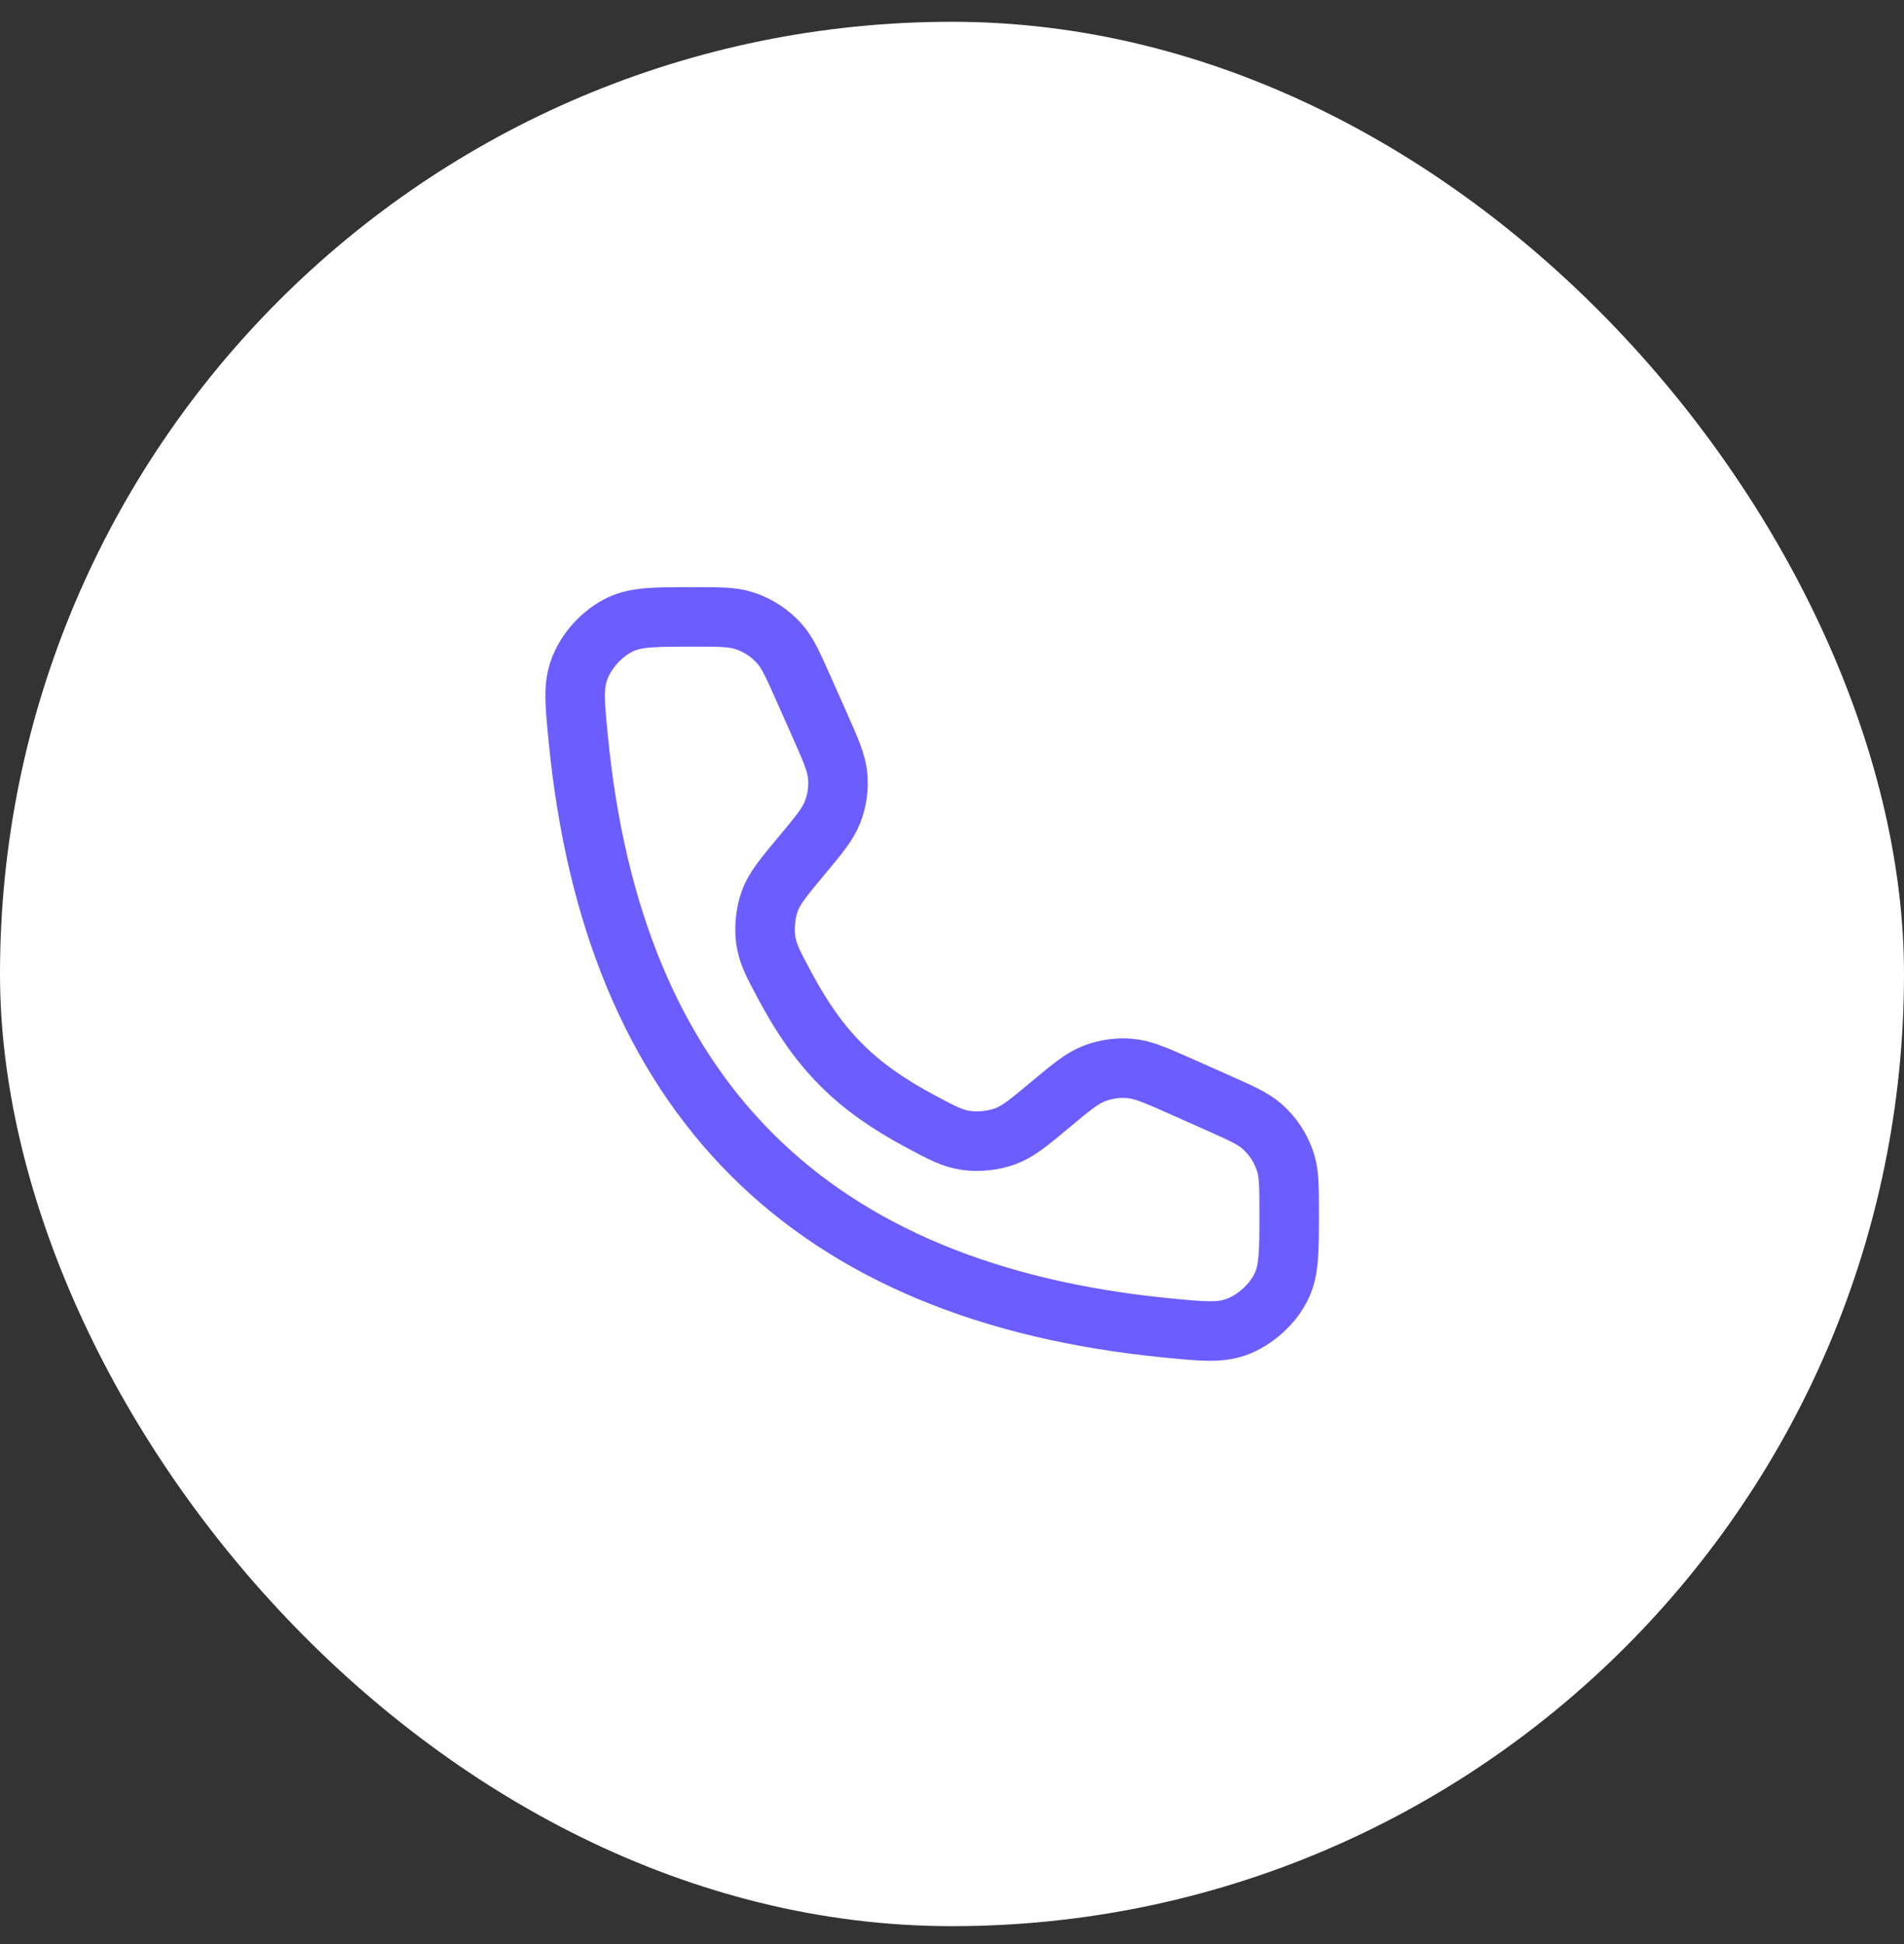
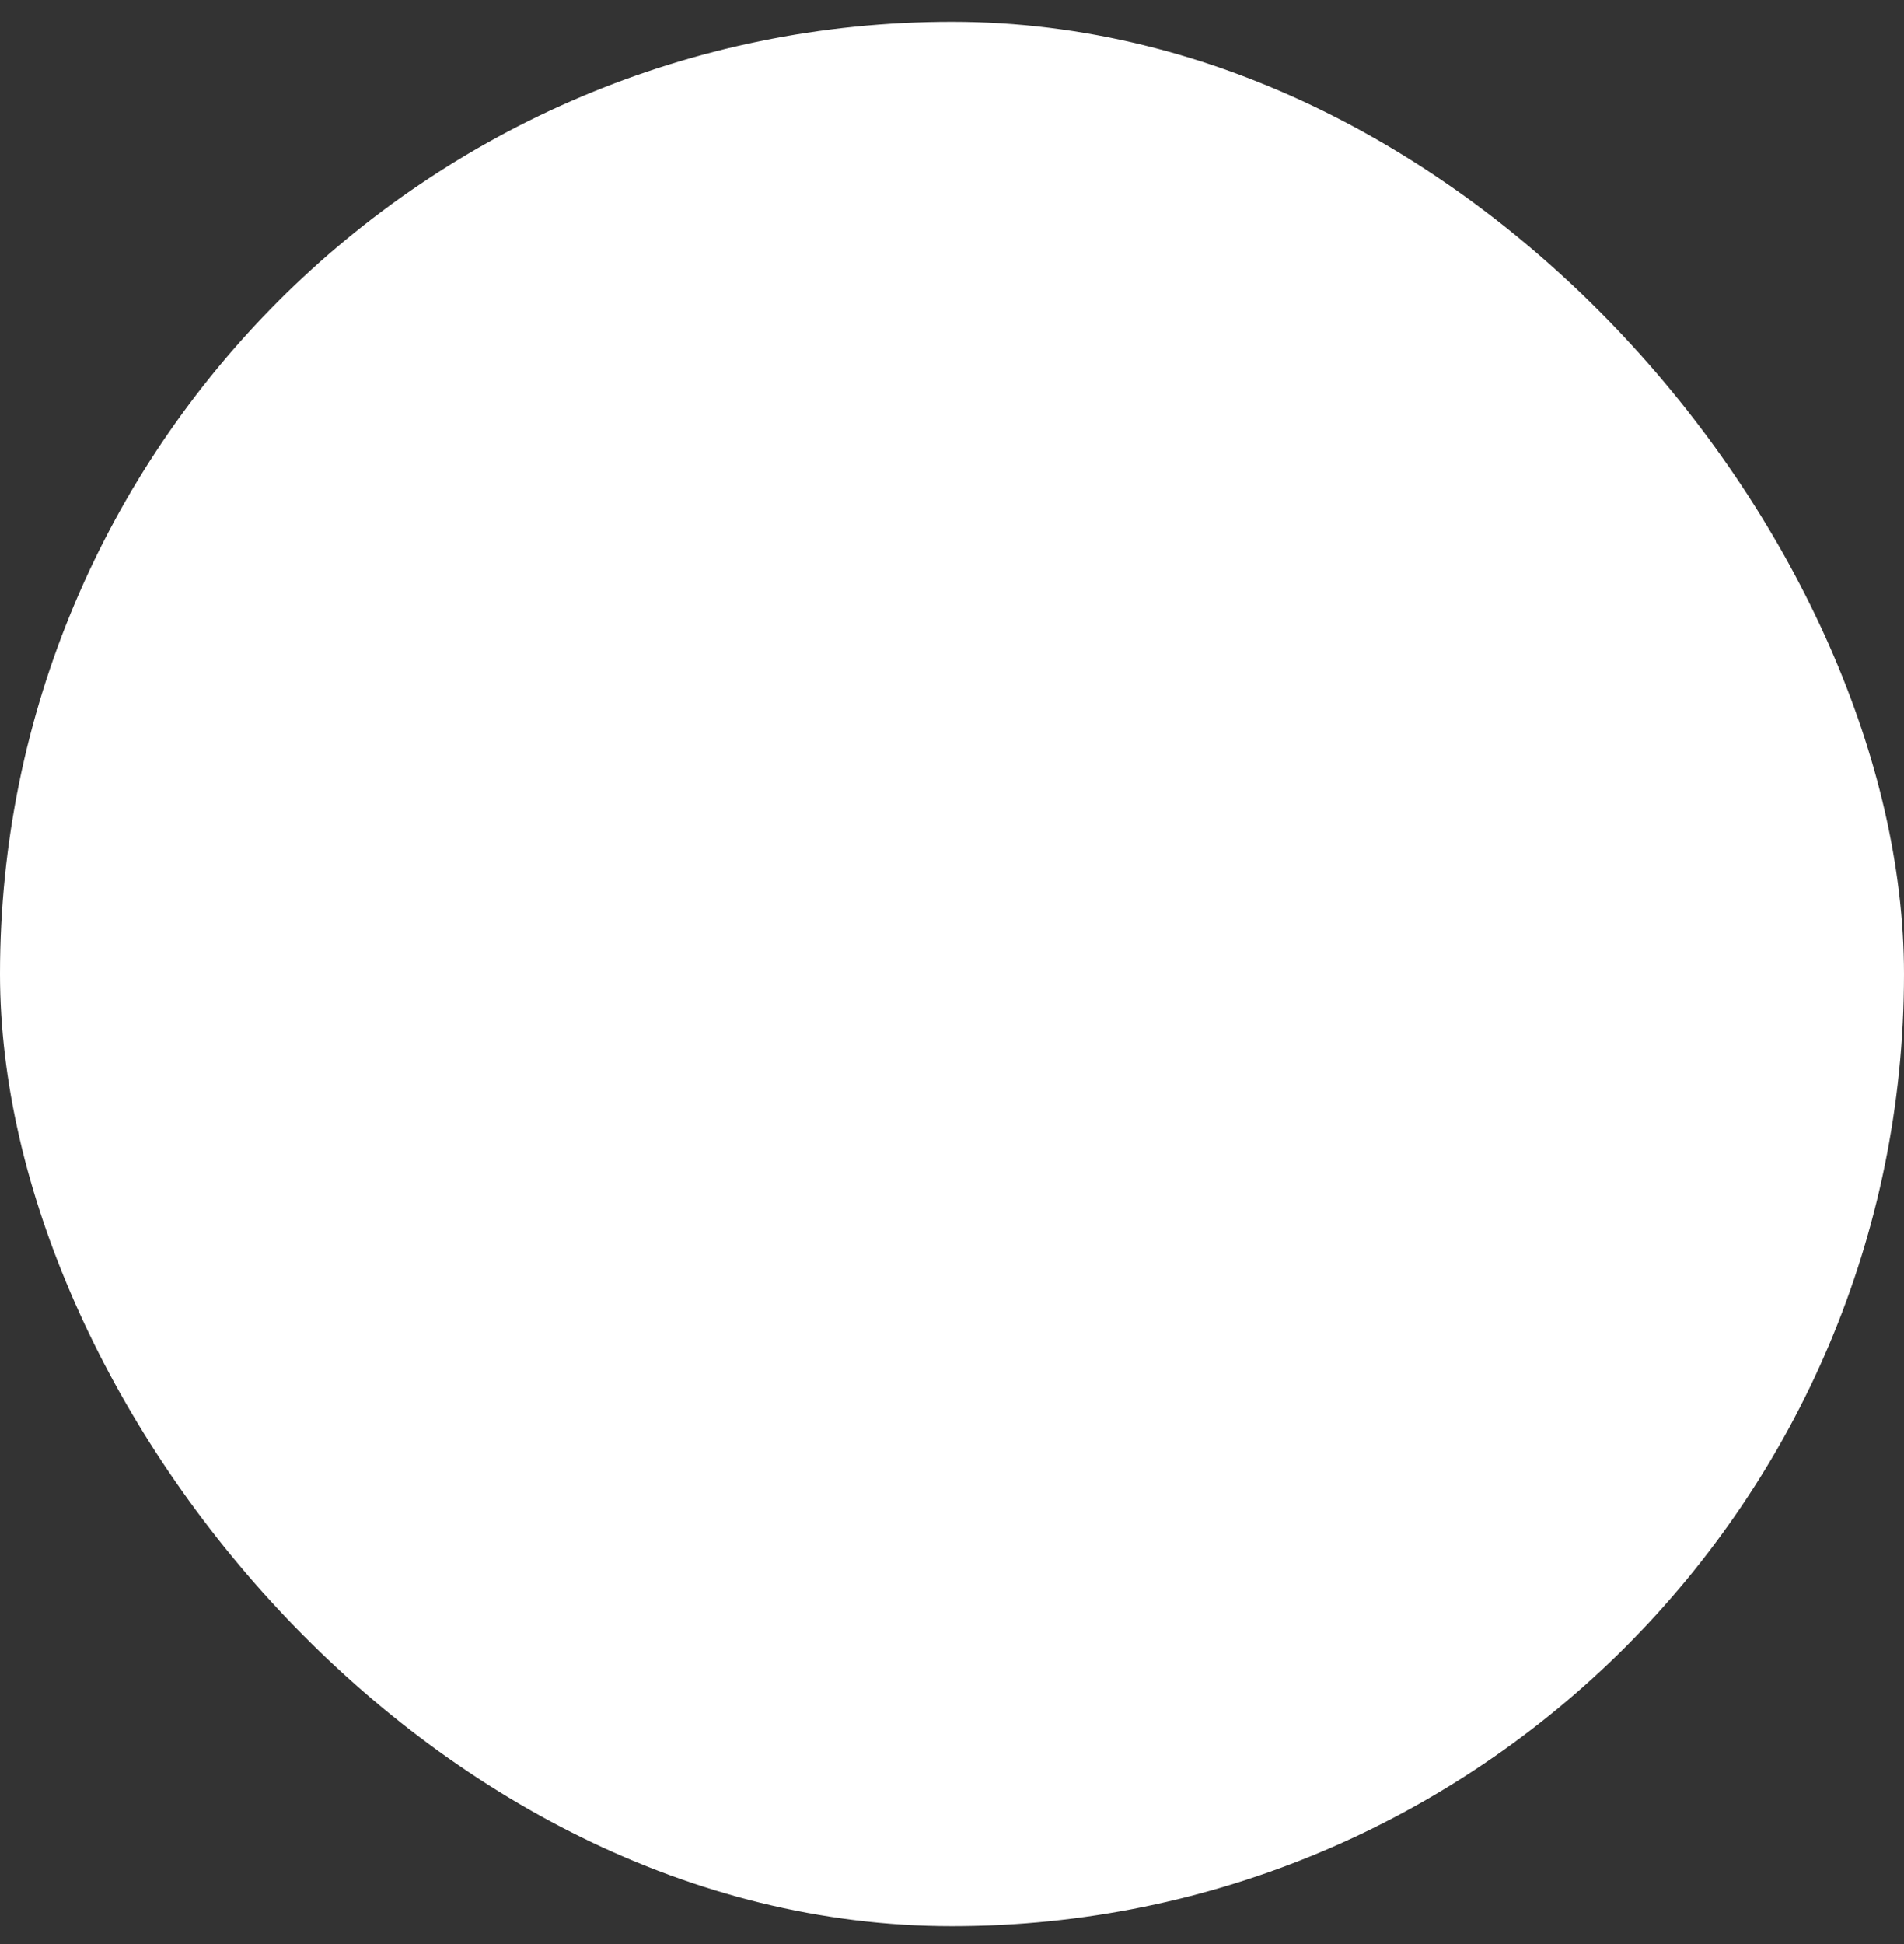
<svg xmlns="http://www.w3.org/2000/svg" width="48" height="49" viewBox="0 0 48 49" fill="none">
  <rect x="0" y="0" width="48" height="49" fill="#333333" stroke="none" />
  <rect y="0.549" width="48" height="48" rx="24" fill="white" />
-   <path d="M20.658 18.261L20.256 17.355C19.992 16.763 19.861 16.466 19.664 16.24C19.417 15.956 19.096 15.747 18.736 15.637C18.449 15.549 18.125 15.549 17.476 15.549C16.528 15.549 16.054 15.549 15.656 15.731C15.187 15.946 14.763 16.412 14.595 16.899C14.451 17.313 14.492 17.738 14.575 18.588C15.448 27.639 20.41 32.601 29.46 33.474C30.311 33.556 30.736 33.597 31.149 33.454C31.637 33.285 32.103 32.862 32.318 32.393C32.5 31.995 32.5 31.521 32.5 30.573C32.5 29.924 32.5 29.6 32.412 29.313C32.302 28.953 32.093 28.632 31.809 28.385C31.582 28.188 31.286 28.056 30.694 27.793L29.788 27.39C29.146 27.105 28.826 26.963 28.5 26.932C28.188 26.902 27.873 26.946 27.581 27.06C27.276 27.178 27.006 27.403 26.467 27.853C25.93 28.3 25.662 28.524 25.334 28.643C25.043 28.75 24.659 28.789 24.352 28.744C24.007 28.693 23.742 28.552 23.213 28.269C21.567 27.389 20.66 26.482 19.78 24.835C19.497 24.306 19.356 24.042 19.305 23.697C19.26 23.39 19.299 23.006 19.405 22.715C19.525 22.387 19.749 22.119 20.196 21.582C20.646 21.043 20.87 20.773 20.989 20.468C21.103 20.176 21.147 19.861 21.117 19.549C21.086 19.223 20.943 18.903 20.658 18.261Z" stroke="#6B5DFF" stroke-width="1.5" stroke-linecap="round" />
</svg>